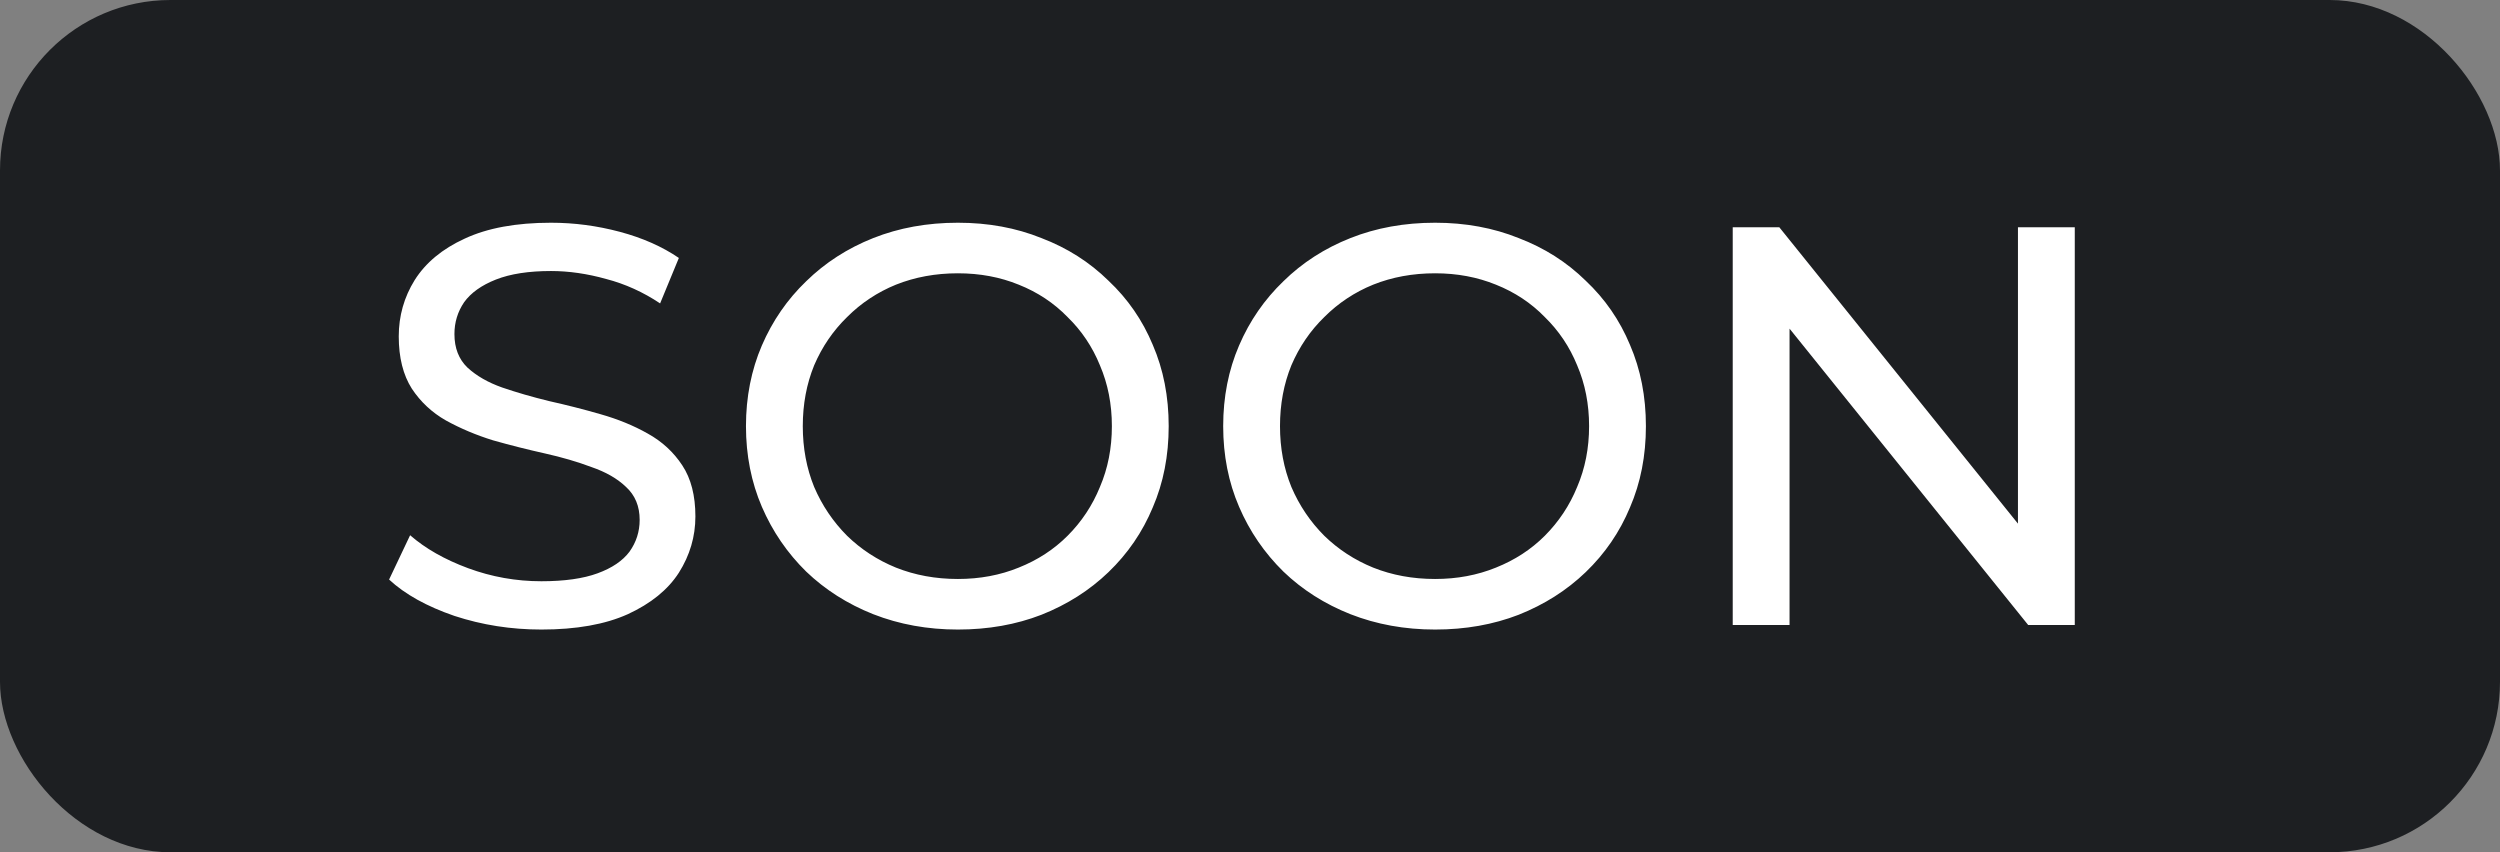
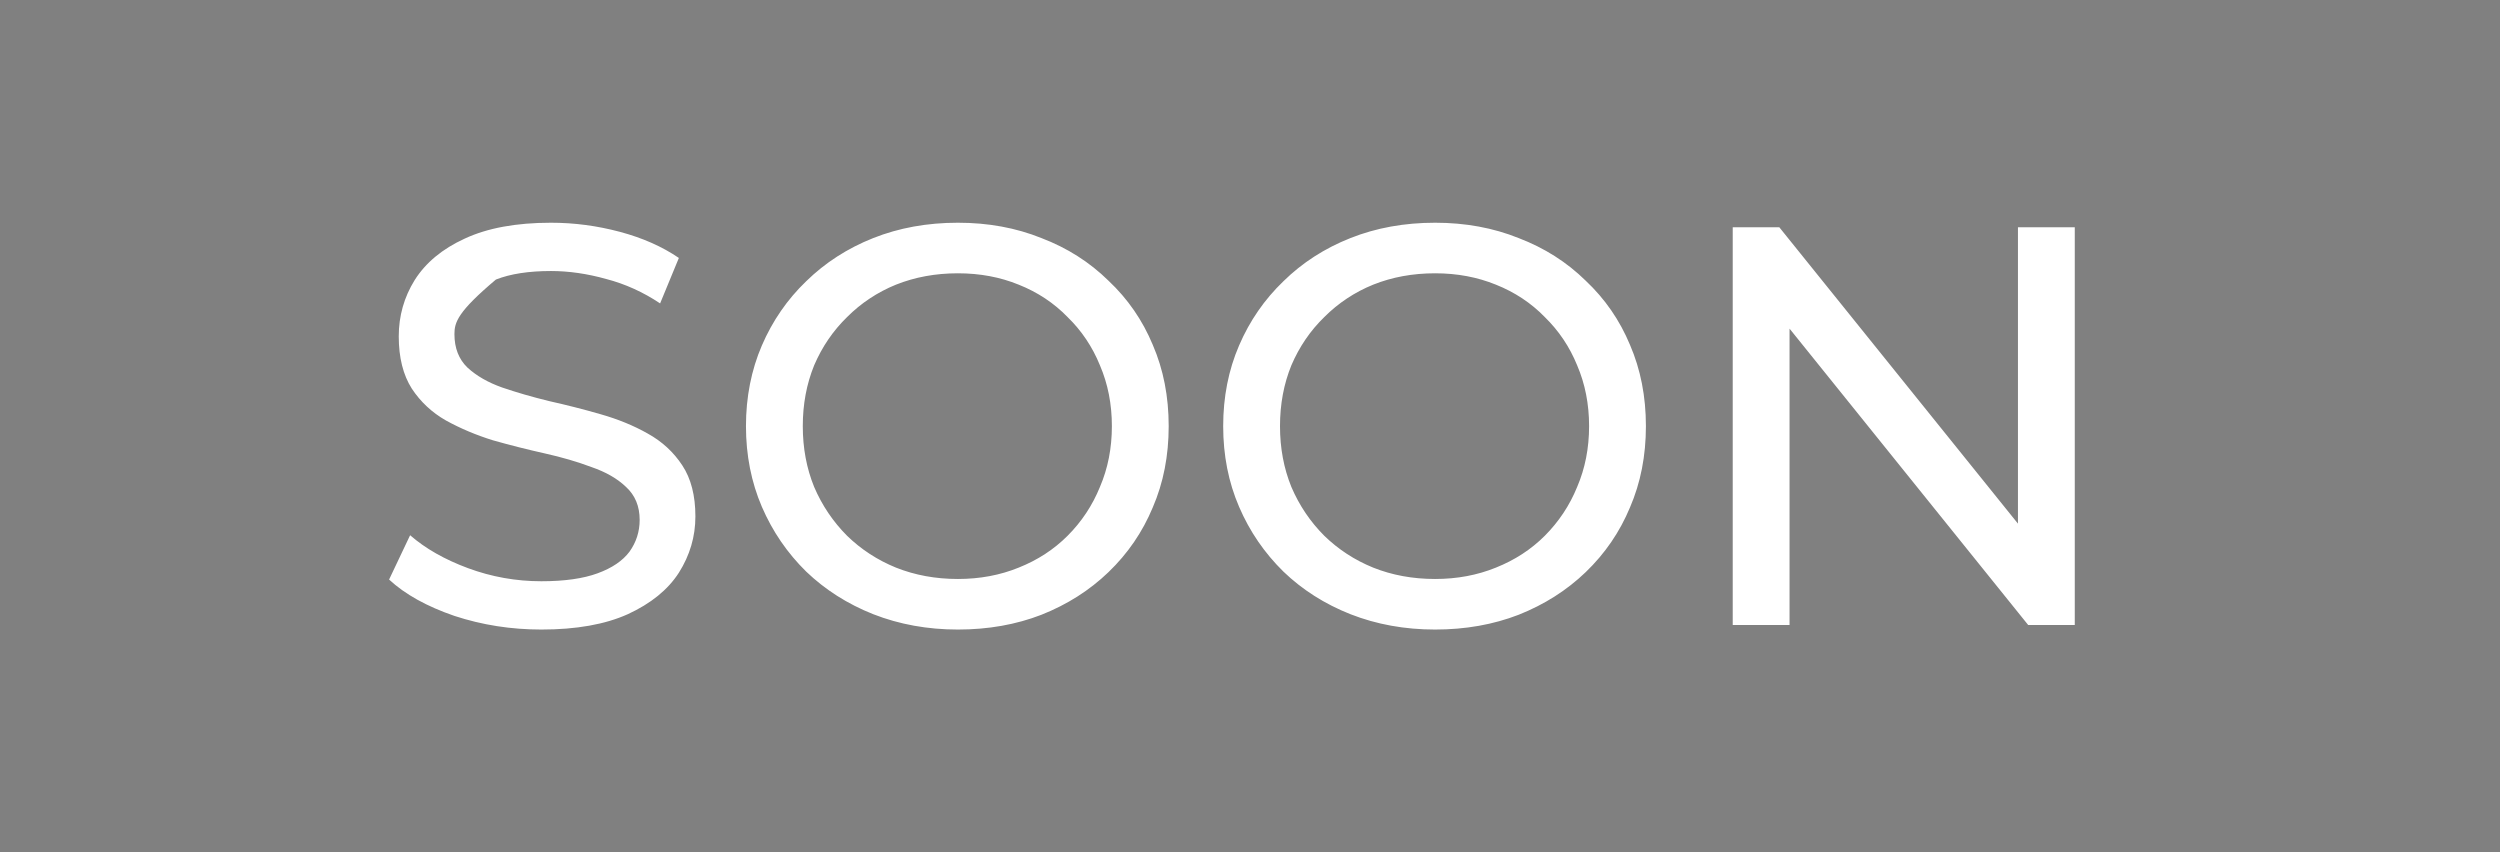
<svg xmlns="http://www.w3.org/2000/svg" width="44" height="15" viewBox="0 0 44 15" fill="none">
  <rect x="0" y="0" width="44" height="15" fill="#808080" stroke="none" />
-   <rect width="44" height="15" rx="3" fill="#1D1F22" />
-   <path d="M9.528 11.08C8.995 11.08 8.485 11 7.998 10.84C7.512 10.673 7.128 10.46 6.848 10.2L7.218 9.42C7.485 9.653 7.825 9.847 8.238 10C8.652 10.153 9.082 10.23 9.528 10.23C9.935 10.23 10.265 10.183 10.518 10.09C10.772 9.997 10.959 9.87 11.079 9.71C11.198 9.543 11.258 9.357 11.258 9.15C11.258 8.91 11.178 8.717 11.018 8.57C10.865 8.423 10.662 8.307 10.409 8.22C10.162 8.127 9.888 8.047 9.588 7.98C9.288 7.913 8.985 7.837 8.678 7.75C8.378 7.657 8.102 7.54 7.848 7.4C7.602 7.26 7.402 7.073 7.248 6.84C7.095 6.6 7.018 6.293 7.018 5.92C7.018 5.56 7.112 5.23 7.298 4.93C7.492 4.623 7.785 4.38 8.178 4.2C8.578 4.013 9.085 3.92 9.698 3.92C10.105 3.92 10.508 3.973 10.909 4.08C11.309 4.187 11.655 4.34 11.948 4.54L11.618 5.34C11.319 5.14 11.002 4.997 10.668 4.91C10.335 4.817 10.012 4.77 9.698 4.77C9.305 4.77 8.982 4.82 8.728 4.92C8.475 5.02 8.288 5.153 8.168 5.32C8.055 5.487 7.998 5.673 7.998 5.88C7.998 6.127 8.075 6.323 8.228 6.47C8.388 6.617 8.592 6.733 8.838 6.82C9.092 6.907 9.368 6.987 9.668 7.06C9.968 7.127 10.268 7.203 10.569 7.29C10.875 7.377 11.152 7.49 11.399 7.63C11.652 7.77 11.855 7.957 12.008 8.19C12.162 8.423 12.239 8.723 12.239 9.09C12.239 9.443 12.142 9.773 11.948 10.08C11.755 10.38 11.455 10.623 11.049 10.81C10.649 10.99 10.142 11.08 9.528 11.08ZM16.859 11.08C16.326 11.08 15.829 10.99 15.369 10.81C14.916 10.63 14.523 10.38 14.189 10.06C13.856 9.733 13.596 9.353 13.409 8.92C13.223 8.487 13.129 8.013 13.129 7.5C13.129 6.987 13.223 6.513 13.409 6.08C13.596 5.647 13.856 5.27 14.189 4.95C14.523 4.623 14.916 4.37 15.369 4.19C15.823 4.01 16.319 3.92 16.859 3.92C17.393 3.92 17.883 4.01 18.329 4.19C18.783 4.363 19.176 4.613 19.509 4.94C19.849 5.26 20.109 5.637 20.289 6.07C20.476 6.503 20.569 6.98 20.569 7.5C20.569 8.02 20.476 8.497 20.289 8.93C20.109 9.363 19.849 9.743 19.509 10.07C19.176 10.39 18.783 10.64 18.329 10.82C17.883 10.993 17.393 11.08 16.859 11.08ZM16.859 10.19C17.246 10.19 17.603 10.123 17.929 9.99C18.263 9.857 18.549 9.67 18.789 9.43C19.036 9.183 19.226 8.897 19.359 8.57C19.499 8.243 19.569 7.887 19.569 7.5C19.569 7.113 19.499 6.757 19.359 6.43C19.226 6.103 19.036 5.82 18.789 5.58C18.549 5.333 18.263 5.143 17.929 5.01C17.603 4.877 17.246 4.81 16.859 4.81C16.466 4.81 16.103 4.877 15.769 5.01C15.443 5.143 15.156 5.333 14.909 5.58C14.663 5.82 14.469 6.103 14.329 6.43C14.196 6.757 14.129 7.113 14.129 7.5C14.129 7.887 14.196 8.243 14.329 8.57C14.469 8.897 14.663 9.183 14.909 9.43C15.156 9.67 15.443 9.857 15.769 9.99C16.103 10.123 16.466 10.19 16.859 10.19ZM25.258 11.08C24.724 11.08 24.228 10.99 23.768 10.81C23.314 10.63 22.921 10.38 22.588 10.06C22.255 9.733 21.994 9.353 21.808 8.92C21.621 8.487 21.528 8.013 21.528 7.5C21.528 6.987 21.621 6.513 21.808 6.08C21.994 5.647 22.255 5.27 22.588 4.95C22.921 4.623 23.314 4.37 23.768 4.19C24.221 4.01 24.718 3.92 25.258 3.92C25.791 3.92 26.281 4.01 26.728 4.19C27.181 4.363 27.575 4.613 27.908 4.94C28.248 5.26 28.508 5.637 28.688 6.07C28.875 6.503 28.968 6.98 28.968 7.5C28.968 8.02 28.875 8.497 28.688 8.93C28.508 9.363 28.248 9.743 27.908 10.07C27.575 10.39 27.181 10.64 26.728 10.82C26.281 10.993 25.791 11.08 25.258 11.08ZM25.258 10.19C25.645 10.19 26.001 10.123 26.328 9.99C26.661 9.857 26.948 9.67 27.188 9.43C27.434 9.183 27.625 8.897 27.758 8.57C27.898 8.243 27.968 7.887 27.968 7.5C27.968 7.113 27.898 6.757 27.758 6.43C27.625 6.103 27.434 5.82 27.188 5.58C26.948 5.333 26.661 5.143 26.328 5.01C26.001 4.877 25.645 4.81 25.258 4.81C24.864 4.81 24.501 4.877 24.168 5.01C23.841 5.143 23.555 5.333 23.308 5.58C23.061 5.82 22.868 6.103 22.728 6.43C22.595 6.757 22.528 7.113 22.528 7.5C22.528 7.887 22.595 8.243 22.728 8.57C22.868 8.897 23.061 9.183 23.308 9.43C23.555 9.67 23.841 9.857 24.168 9.99C24.501 10.123 24.864 10.19 25.258 10.19ZM30.496 11V4H31.316L35.946 9.75H35.516V4H36.516V11H35.696L31.066 5.25H31.496V11H30.496Z" fill="white" />
+   <path d="M9.528 11.08C8.995 11.08 8.485 11 7.998 10.84C7.512 10.673 7.128 10.46 6.848 10.2L7.218 9.42C7.485 9.653 7.825 9.847 8.238 10C8.652 10.153 9.082 10.23 9.528 10.23C9.935 10.23 10.265 10.183 10.518 10.09C10.772 9.997 10.959 9.87 11.079 9.71C11.198 9.543 11.258 9.357 11.258 9.15C11.258 8.91 11.178 8.717 11.018 8.57C10.865 8.423 10.662 8.307 10.409 8.22C10.162 8.127 9.888 8.047 9.588 7.98C9.288 7.913 8.985 7.837 8.678 7.75C8.378 7.657 8.102 7.54 7.848 7.4C7.602 7.26 7.402 7.073 7.248 6.84C7.095 6.6 7.018 6.293 7.018 5.92C7.018 5.56 7.112 5.23 7.298 4.93C7.492 4.623 7.785 4.38 8.178 4.2C8.578 4.013 9.085 3.92 9.698 3.92C10.105 3.92 10.508 3.973 10.909 4.08C11.309 4.187 11.655 4.34 11.948 4.54L11.618 5.34C11.319 5.14 11.002 4.997 10.668 4.91C10.335 4.817 10.012 4.77 9.698 4.77C9.305 4.77 8.982 4.82 8.728 4.92C8.055 5.487 7.998 5.673 7.998 5.88C7.998 6.127 8.075 6.323 8.228 6.47C8.388 6.617 8.592 6.733 8.838 6.82C9.092 6.907 9.368 6.987 9.668 7.06C9.968 7.127 10.268 7.203 10.569 7.29C10.875 7.377 11.152 7.49 11.399 7.63C11.652 7.77 11.855 7.957 12.008 8.19C12.162 8.423 12.239 8.723 12.239 9.09C12.239 9.443 12.142 9.773 11.948 10.08C11.755 10.38 11.455 10.623 11.049 10.81C10.649 10.99 10.142 11.08 9.528 11.08ZM16.859 11.08C16.326 11.08 15.829 10.99 15.369 10.81C14.916 10.63 14.523 10.38 14.189 10.06C13.856 9.733 13.596 9.353 13.409 8.92C13.223 8.487 13.129 8.013 13.129 7.5C13.129 6.987 13.223 6.513 13.409 6.08C13.596 5.647 13.856 5.27 14.189 4.95C14.523 4.623 14.916 4.37 15.369 4.19C15.823 4.01 16.319 3.92 16.859 3.92C17.393 3.92 17.883 4.01 18.329 4.19C18.783 4.363 19.176 4.613 19.509 4.94C19.849 5.26 20.109 5.637 20.289 6.07C20.476 6.503 20.569 6.98 20.569 7.5C20.569 8.02 20.476 8.497 20.289 8.93C20.109 9.363 19.849 9.743 19.509 10.07C19.176 10.39 18.783 10.64 18.329 10.82C17.883 10.993 17.393 11.08 16.859 11.08ZM16.859 10.19C17.246 10.19 17.603 10.123 17.929 9.99C18.263 9.857 18.549 9.67 18.789 9.43C19.036 9.183 19.226 8.897 19.359 8.57C19.499 8.243 19.569 7.887 19.569 7.5C19.569 7.113 19.499 6.757 19.359 6.43C19.226 6.103 19.036 5.82 18.789 5.58C18.549 5.333 18.263 5.143 17.929 5.01C17.603 4.877 17.246 4.81 16.859 4.81C16.466 4.81 16.103 4.877 15.769 5.01C15.443 5.143 15.156 5.333 14.909 5.58C14.663 5.82 14.469 6.103 14.329 6.43C14.196 6.757 14.129 7.113 14.129 7.5C14.129 7.887 14.196 8.243 14.329 8.57C14.469 8.897 14.663 9.183 14.909 9.43C15.156 9.67 15.443 9.857 15.769 9.99C16.103 10.123 16.466 10.19 16.859 10.19ZM25.258 11.08C24.724 11.08 24.228 10.99 23.768 10.81C23.314 10.63 22.921 10.38 22.588 10.06C22.255 9.733 21.994 9.353 21.808 8.92C21.621 8.487 21.528 8.013 21.528 7.5C21.528 6.987 21.621 6.513 21.808 6.08C21.994 5.647 22.255 5.27 22.588 4.95C22.921 4.623 23.314 4.37 23.768 4.19C24.221 4.01 24.718 3.92 25.258 3.92C25.791 3.92 26.281 4.01 26.728 4.19C27.181 4.363 27.575 4.613 27.908 4.94C28.248 5.26 28.508 5.637 28.688 6.07C28.875 6.503 28.968 6.98 28.968 7.5C28.968 8.02 28.875 8.497 28.688 8.93C28.508 9.363 28.248 9.743 27.908 10.07C27.575 10.39 27.181 10.64 26.728 10.82C26.281 10.993 25.791 11.08 25.258 11.08ZM25.258 10.19C25.645 10.19 26.001 10.123 26.328 9.99C26.661 9.857 26.948 9.67 27.188 9.43C27.434 9.183 27.625 8.897 27.758 8.57C27.898 8.243 27.968 7.887 27.968 7.5C27.968 7.113 27.898 6.757 27.758 6.43C27.625 6.103 27.434 5.82 27.188 5.58C26.948 5.333 26.661 5.143 26.328 5.01C26.001 4.877 25.645 4.81 25.258 4.81C24.864 4.81 24.501 4.877 24.168 5.01C23.841 5.143 23.555 5.333 23.308 5.58C23.061 5.82 22.868 6.103 22.728 6.43C22.595 6.757 22.528 7.113 22.528 7.5C22.528 7.887 22.595 8.243 22.728 8.57C22.868 8.897 23.061 9.183 23.308 9.43C23.555 9.67 23.841 9.857 24.168 9.99C24.501 10.123 24.864 10.19 25.258 10.19ZM30.496 11V4H31.316L35.946 9.75H35.516V4H36.516V11H35.696L31.066 5.25H31.496V11H30.496Z" fill="white" />
</svg>